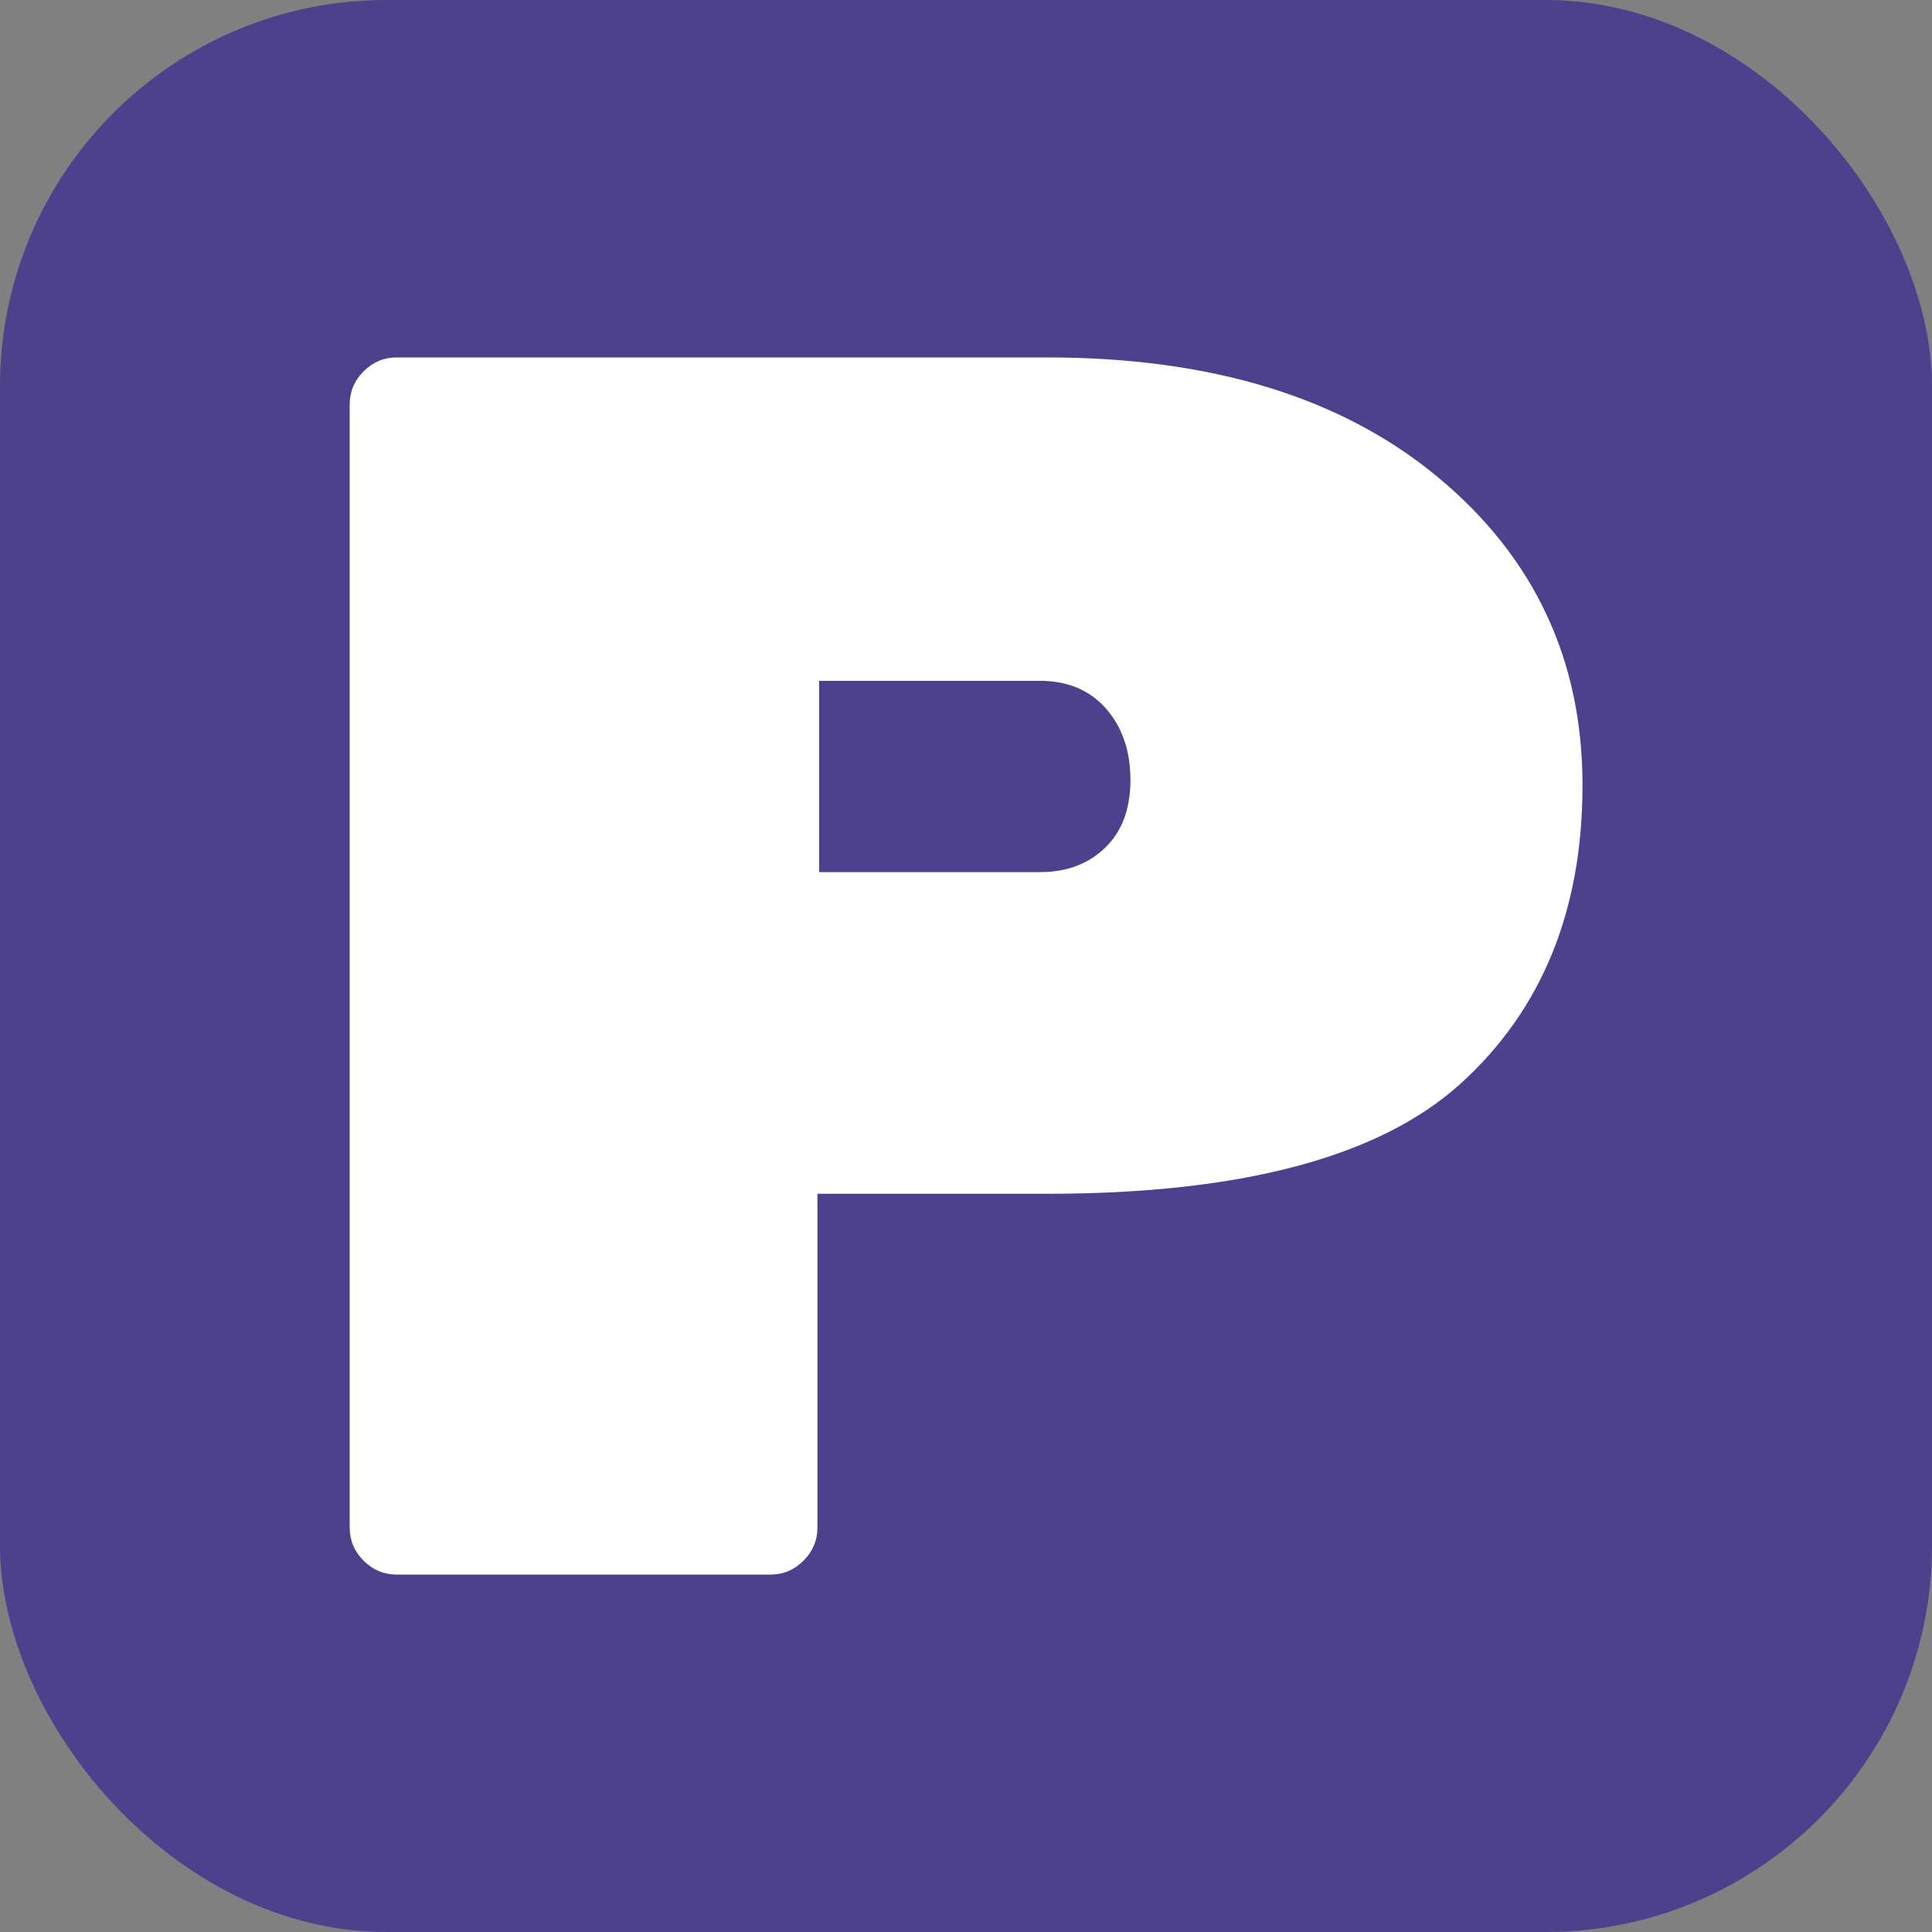
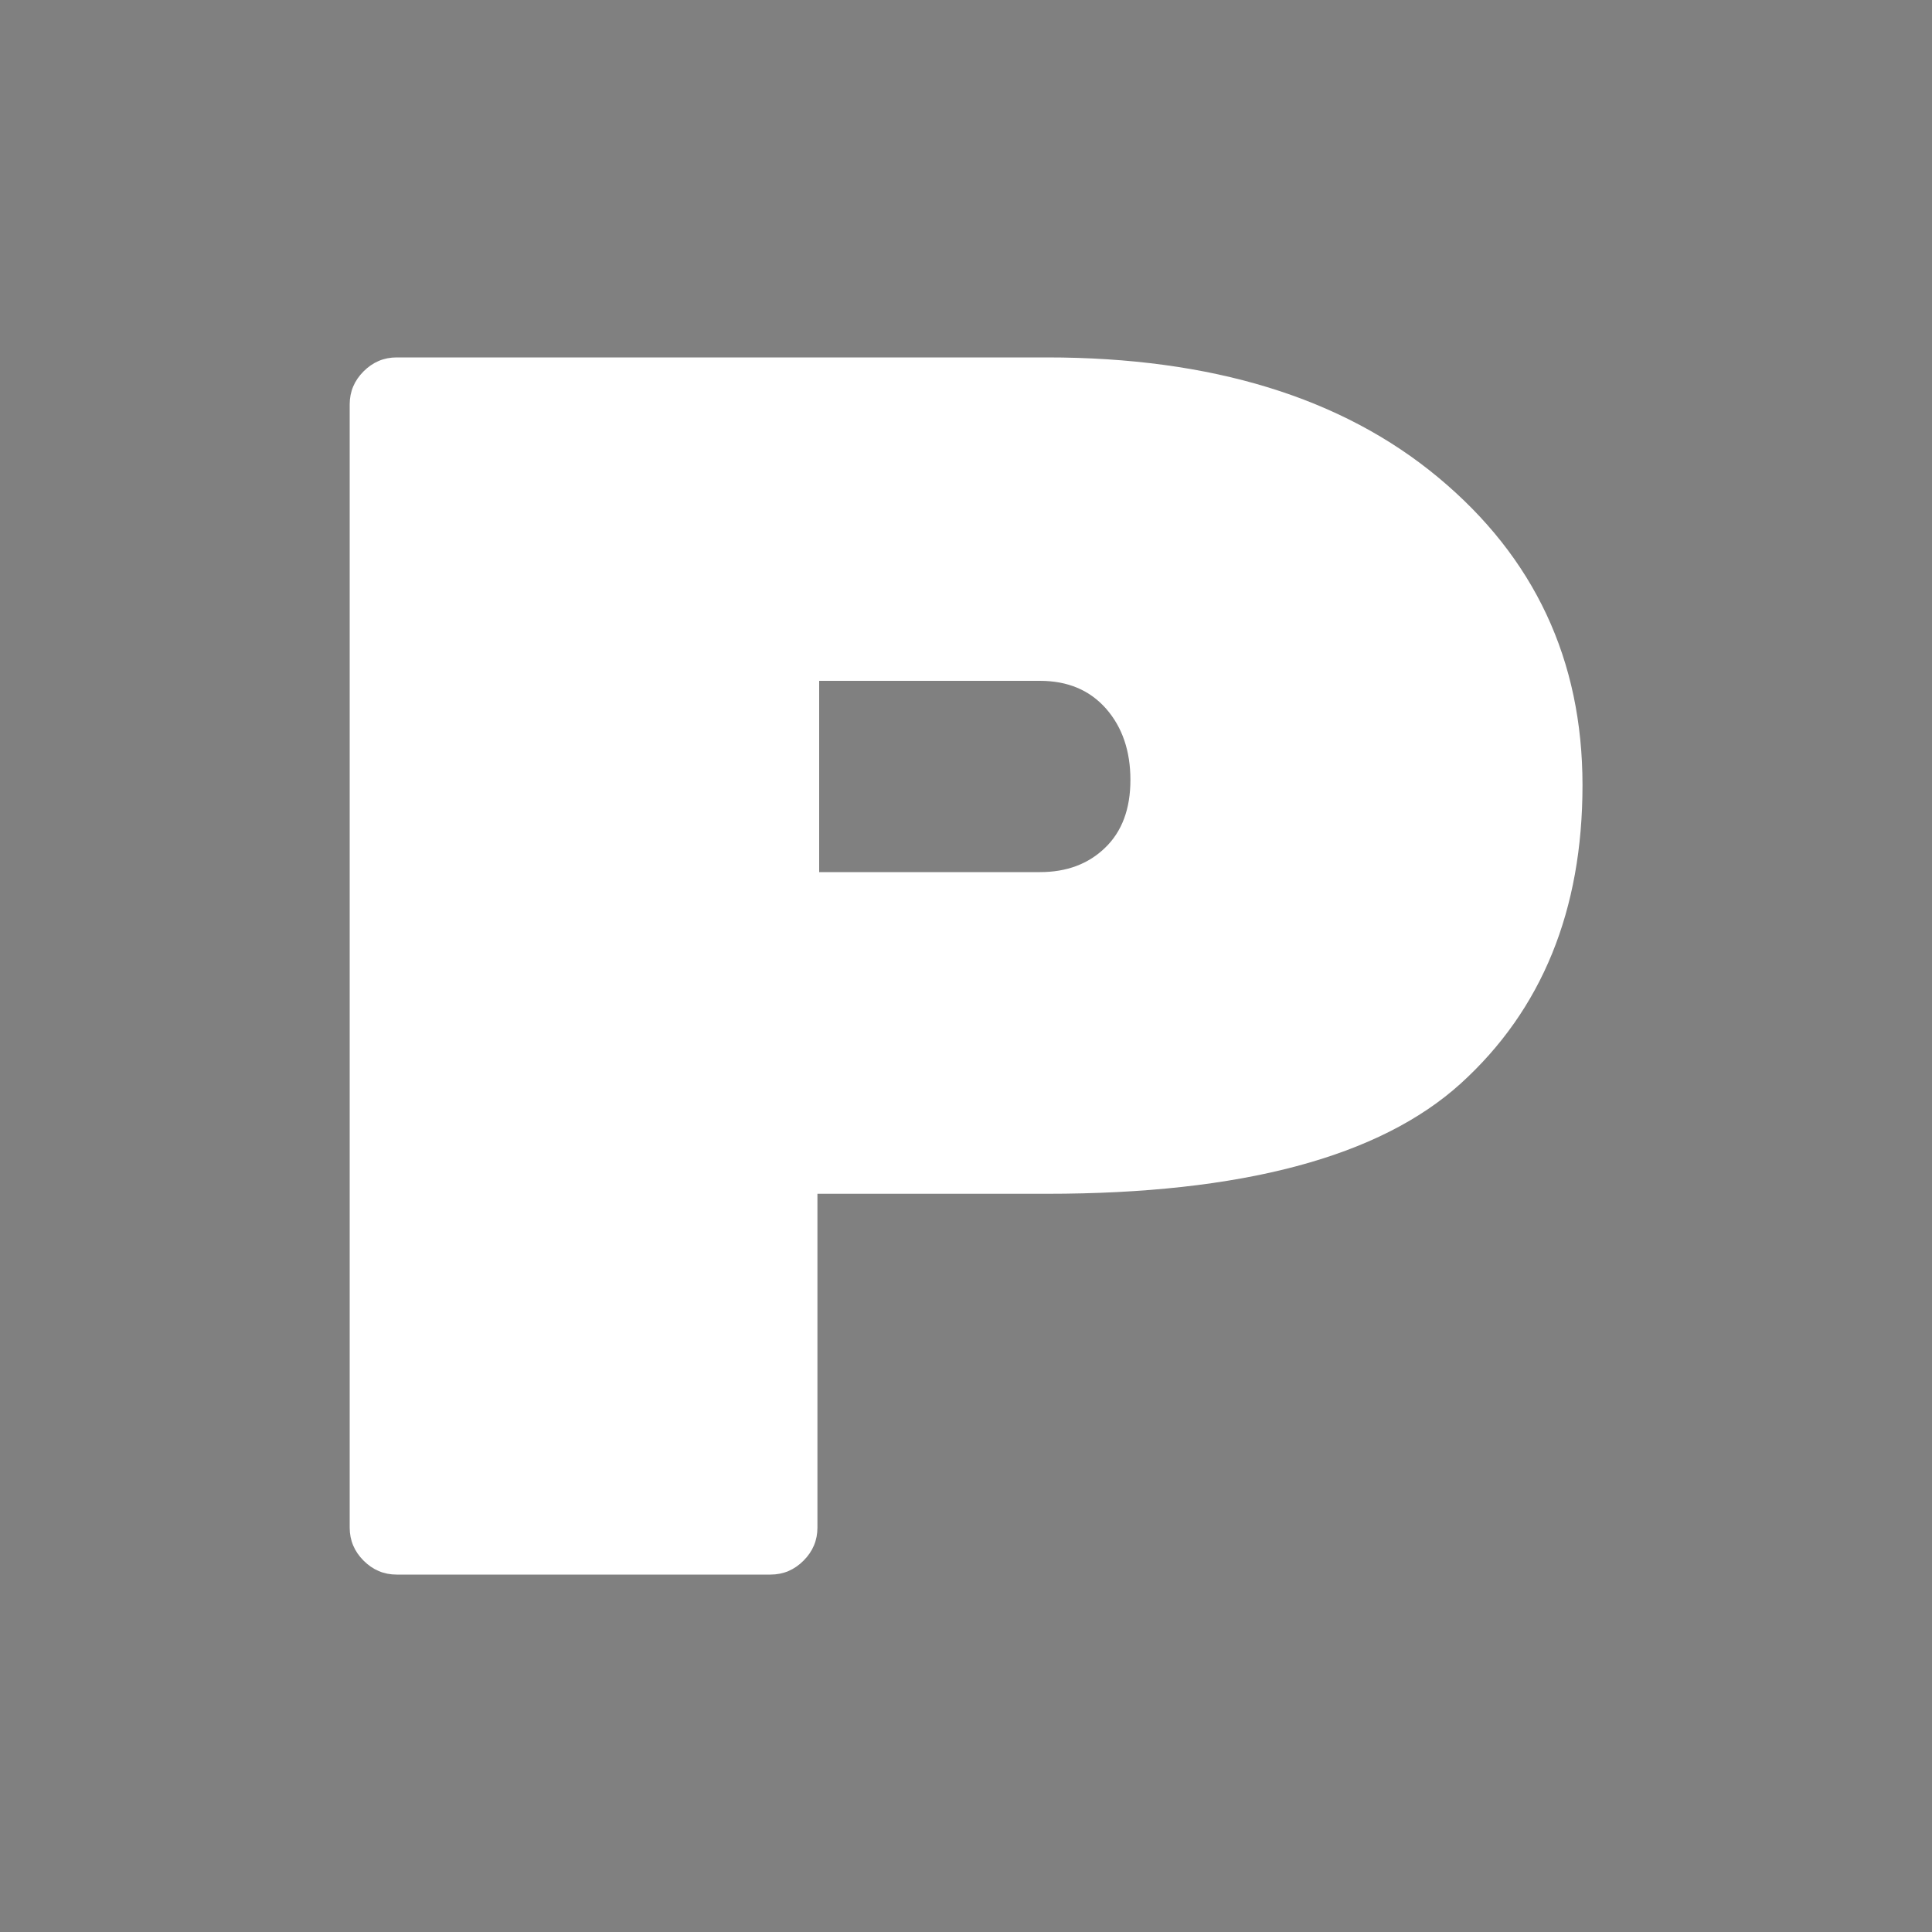
<svg xmlns="http://www.w3.org/2000/svg" width="256" height="256" viewBox="0 0 100 100">
  <rect x="0" y="0" width="100" height="100" fill="#808080" stroke="none" />
-   <rect width="100" height="100" rx="20" fill="#4d408c" />
  <path fill="#fff" d="M20.53 18.50L20.53 18.50L54.19 18.50Q66.97 18.50 74.44 24.71Q81.91 30.92 81.91 40.64Q81.91 50.36 75.61 56.08Q69.31 61.79 54.19 61.79L54.19 61.79L42.31 61.79L42.31 79.07Q42.31 80.06 41.59 80.78Q40.87 81.50 39.88 81.50L39.88 81.50L20.53 81.50Q19.54 81.50 18.82 80.78Q18.10 80.06 18.10 79.07L18.10 79.07L18.10 20.93Q18.10 19.94 18.82 19.22Q19.54 18.50 20.53 18.50ZM53.83 35.24L42.40 35.24L42.40 45.14L53.83 45.14Q55.90 45.14 57.20 43.88Q58.51 42.62 58.51 40.37Q58.51 38.12 57.25 36.68Q55.98 35.24 53.83 35.24L53.83 35.24Z" />
</svg>